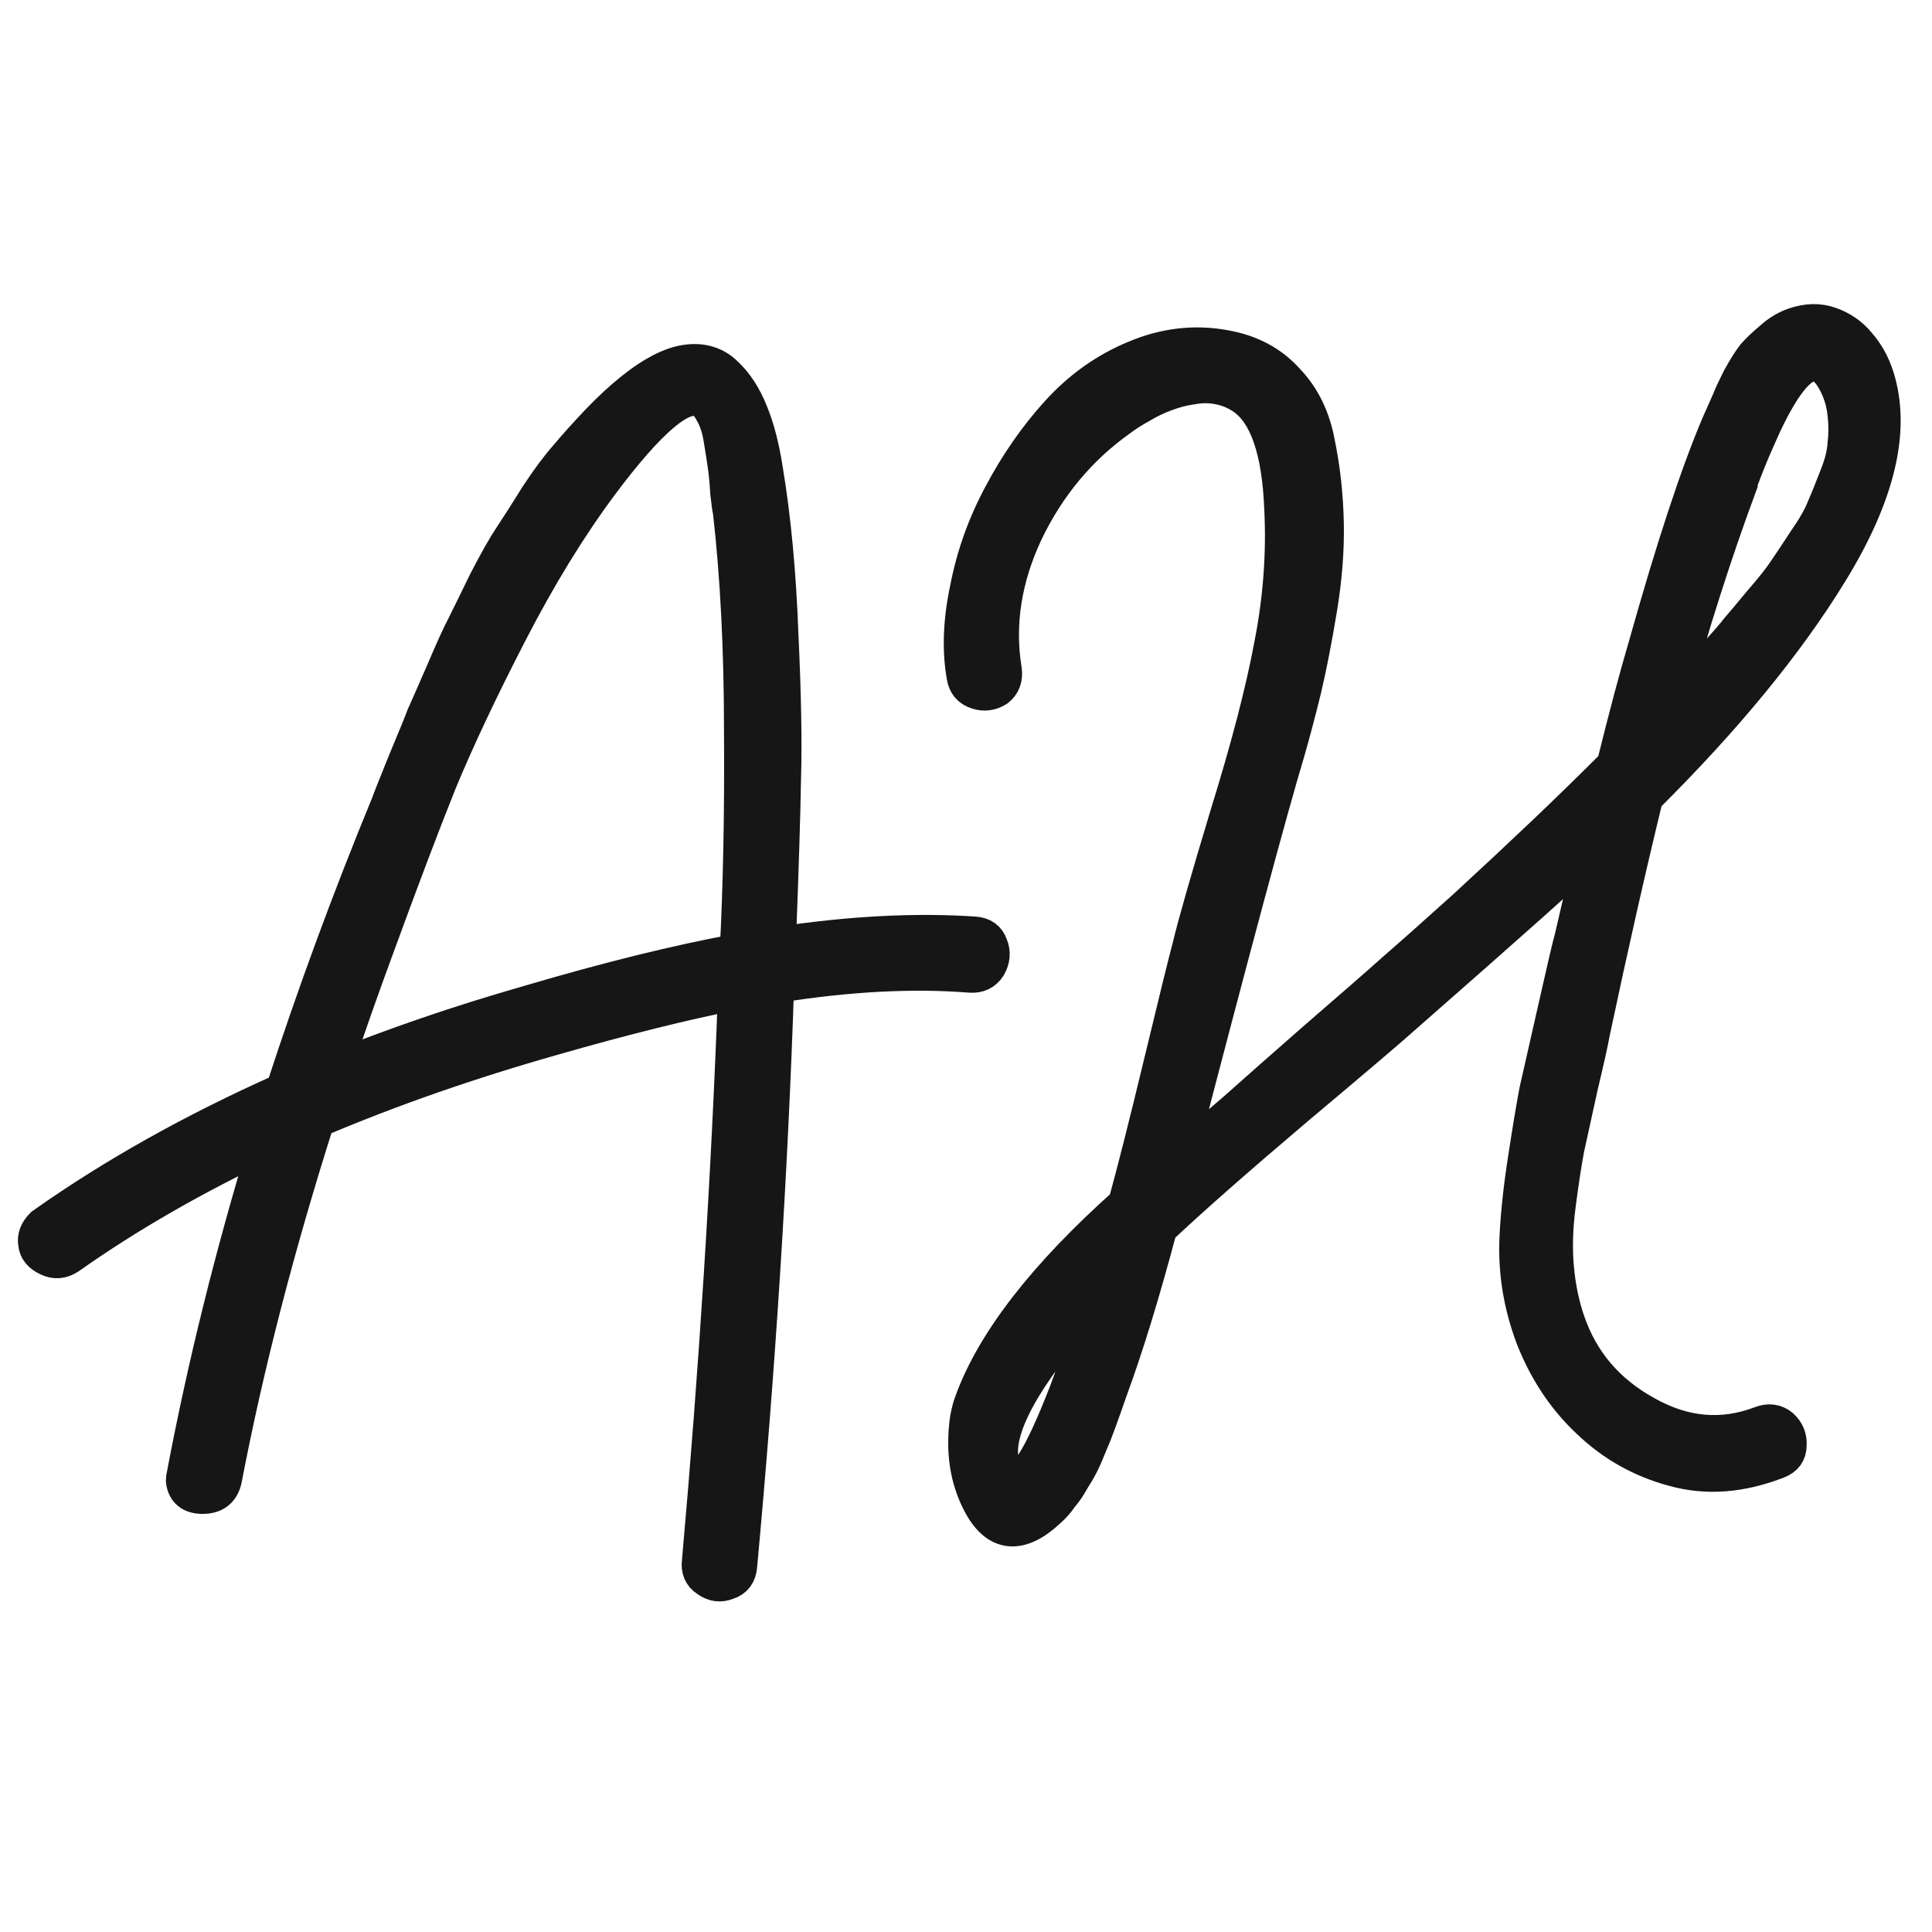
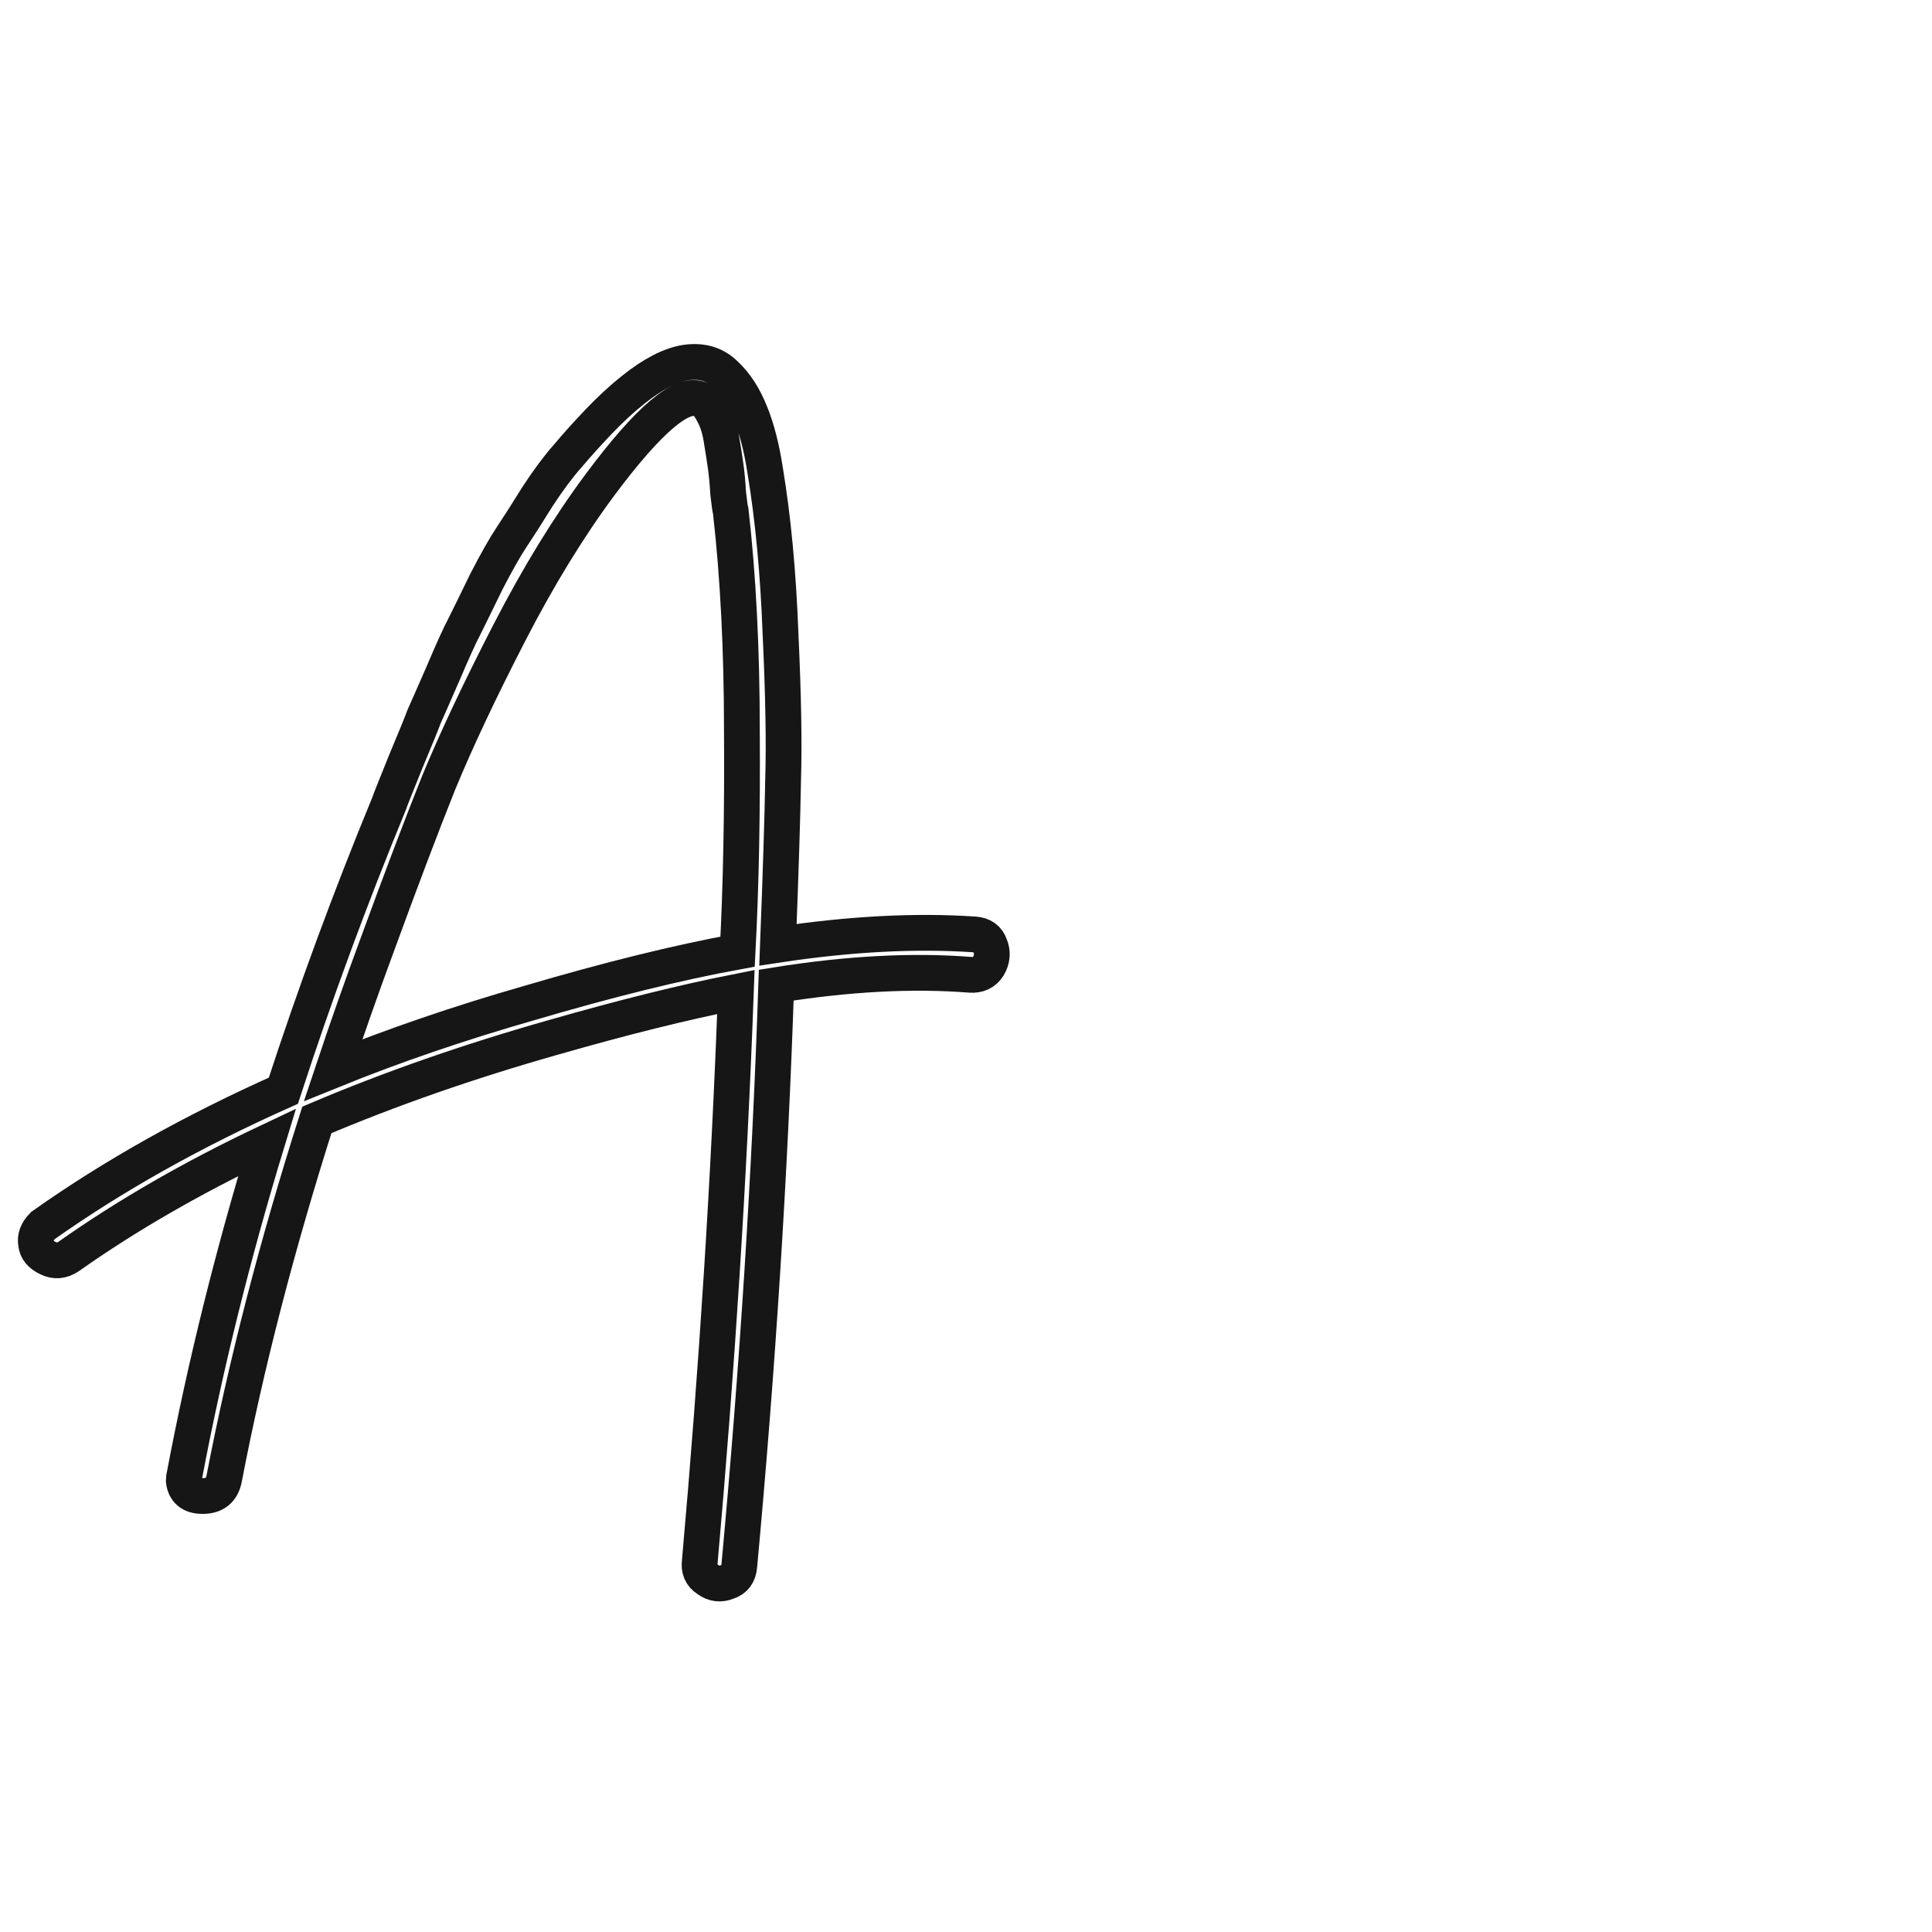
<svg xmlns="http://www.w3.org/2000/svg" width="54" height="54" viewBox="0 0 54 54" fill="none">
-   <path d="M27.24 26.118C27.464 26.134 27.608 26.238 27.672 26.43C27.752 26.622 27.736 26.814 27.624 27.006C27.512 27.182 27.344 27.262 27.12 27.246C25.504 27.118 23.696 27.214 21.696 27.534C21.52 32.814 21.176 38.222 20.664 43.758C20.648 43.998 20.536 44.15 20.328 44.214C20.136 44.294 19.952 44.27 19.776 44.142C19.6 44.03 19.528 43.862 19.56 43.638C20.04 38.246 20.376 32.942 20.568 27.726C19.112 28.014 17.408 28.438 15.456 28.998C13.088 29.67 10.888 30.438 8.856 31.302C7.736 34.822 6.872 38.166 6.264 41.334C6.2 41.654 6 41.814 5.664 41.814C5.344 41.814 5.168 41.67 5.136 41.382C5.136 41.334 5.144 41.278 5.16 41.214C5.736 38.174 6.504 35.078 7.464 31.926C5.4 32.902 3.552 33.966 1.92 35.118C1.728 35.246 1.536 35.262 1.344 35.166C1.136 35.07 1.024 34.934 1.008 34.758C0.976 34.582 1.04 34.414 1.2 34.254C3.168 32.862 5.408 31.606 7.92 30.486C8.8 27.782 9.784 25.11 10.872 22.47C10.904 22.374 11.056 21.99 11.328 21.318C11.616 20.63 11.792 20.198 11.856 20.022C11.936 19.846 12.112 19.446 12.384 18.822C12.656 18.182 12.856 17.742 12.984 17.502C13.112 17.246 13.312 16.838 13.584 16.278C13.872 15.718 14.112 15.294 14.304 15.006C14.496 14.718 14.736 14.342 15.024 13.878C15.328 13.414 15.608 13.038 15.864 12.75C16.12 12.446 16.408 12.126 16.728 11.79C17.048 11.454 17.368 11.158 17.688 10.902C18.248 10.454 18.744 10.198 19.176 10.134C19.624 10.07 19.992 10.182 20.28 10.47C20.568 10.742 20.8 11.102 20.976 11.55C21.152 11.982 21.288 12.51 21.384 13.134C21.608 14.478 21.752 16.006 21.816 17.718C21.896 19.43 21.92 20.79 21.888 21.798C21.872 22.79 21.824 24.326 21.744 26.406C23.76 26.102 25.592 26.006 27.24 26.118ZM14.784 28.038C17.008 27.382 18.952 26.902 20.616 26.598C20.712 24.758 20.752 22.702 20.736 20.43C20.736 18.158 20.632 16.11 20.424 14.286C20.408 14.238 20.384 14.07 20.352 13.782C20.336 13.494 20.312 13.238 20.28 13.014C20.248 12.79 20.208 12.534 20.16 12.246C20.112 11.958 20.032 11.718 19.92 11.526C19.824 11.334 19.712 11.214 19.584 11.166C19.072 10.926 18.136 11.718 16.776 13.542C15.896 14.726 15.048 16.11 14.232 17.694C13.416 19.278 12.76 20.67 12.264 21.87C11.784 23.07 11.208 24.59 10.536 26.43C10.104 27.598 9.696 28.758 9.312 29.91C11.008 29.222 12.832 28.598 14.784 28.038Z" fill="#161616" />
-   <path d="M45.988 22.278C45.508 24.246 45.012 26.438 44.5 28.854C44.452 29.126 44.34 29.63 44.164 30.366C44.004 31.086 43.876 31.67 43.78 32.118C43.7 32.55 43.62 33.078 43.54 33.702C43.46 34.326 43.444 34.902 43.492 35.43C43.54 35.974 43.644 36.478 43.804 36.942C44.188 38.062 44.916 38.918 45.988 39.51C47.06 40.118 48.14 40.214 49.228 39.798C49.436 39.718 49.62 39.742 49.78 39.87C49.94 40.014 50.012 40.19 49.996 40.398C49.996 40.606 49.892 40.75 49.684 40.83C48.66 41.23 47.692 41.302 46.78 41.046C45.884 40.806 45.1 40.366 44.428 39.726C43.756 39.102 43.236 38.326 42.868 37.398C42.516 36.47 42.364 35.526 42.412 34.566C42.444 33.91 42.524 33.174 42.652 32.358C42.78 31.526 42.884 30.902 42.964 30.486C43.06 30.054 43.236 29.278 43.492 28.158C43.748 27.022 43.9 26.374 43.948 26.214C44.012 25.926 44.212 25.078 44.548 23.67C43.908 24.278 42.156 25.838 39.292 28.35C38.94 28.67 37.916 29.542 36.22 30.966C34.54 32.39 33.268 33.51 32.404 34.326C31.924 36.134 31.46 37.646 31.012 38.862C30.996 38.91 30.94 39.07 30.844 39.342C30.748 39.614 30.684 39.79 30.652 39.87C30.62 39.966 30.556 40.126 30.46 40.35C30.364 40.59 30.284 40.774 30.22 40.902C30.156 41.03 30.068 41.182 29.956 41.358C29.86 41.534 29.756 41.686 29.644 41.814C29.548 41.958 29.436 42.086 29.308 42.198C28.508 42.95 27.876 42.894 27.412 42.03C27.044 41.342 26.924 40.55 27.052 39.654C27.084 39.478 27.124 39.326 27.172 39.198C27.78 37.518 29.212 35.67 31.468 33.654C31.724 32.726 32.06 31.398 32.476 29.67C32.892 27.942 33.156 26.87 33.268 26.454C33.412 25.846 33.764 24.614 34.324 22.758C34.9 20.902 35.308 19.334 35.548 18.054C35.804 16.758 35.9 15.478 35.836 14.214C35.772 12.582 35.412 11.542 34.756 11.094C34.548 10.95 34.316 10.854 34.06 10.806C33.82 10.758 33.572 10.758 33.316 10.806C33.076 10.838 32.828 10.902 32.572 10.998C32.316 11.094 32.084 11.206 31.876 11.334C31.668 11.446 31.468 11.574 31.276 11.718C30.156 12.518 29.284 13.566 28.66 14.862C28.052 16.158 27.852 17.446 28.06 18.726C28.092 18.95 28.028 19.126 27.868 19.254C27.692 19.366 27.508 19.39 27.316 19.326C27.108 19.262 26.988 19.118 26.956 18.894C26.828 18.158 26.86 17.342 27.052 16.446C27.228 15.534 27.54 14.662 27.988 13.83C28.436 12.982 28.964 12.222 29.572 11.55C30.196 10.862 30.916 10.35 31.732 10.014C32.564 9.662 33.404 9.566 34.252 9.726C34.956 9.854 35.524 10.158 35.956 10.638C36.404 11.102 36.692 11.694 36.82 12.414C36.964 13.118 37.044 13.854 37.06 14.622C37.076 15.374 37.012 16.182 36.868 17.046C36.724 17.91 36.58 18.646 36.436 19.254C36.292 19.846 36.14 20.422 35.98 20.982C35.484 22.63 34.46 26.438 32.908 32.406C33.932 31.542 34.532 31.03 34.708 30.87C35.028 30.582 35.708 29.982 36.748 29.07C37.804 28.158 38.564 27.494 39.028 27.078C39.508 26.662 40.156 26.086 40.972 25.35C41.788 24.598 42.524 23.91 43.18 23.286C43.836 22.662 44.484 22.03 45.124 21.39C45.46 20.03 45.756 18.918 46.012 18.054C46.78 15.318 47.46 13.254 48.052 11.862C48.196 11.542 48.292 11.326 48.34 11.214C48.388 11.086 48.484 10.878 48.628 10.59C48.788 10.302 48.924 10.086 49.036 9.942C49.164 9.798 49.324 9.646 49.516 9.486C49.708 9.31 49.916 9.182 50.14 9.102C50.508 8.974 50.844 8.966 51.148 9.078C51.468 9.19 51.732 9.374 51.94 9.63C52.164 9.886 52.332 10.19 52.444 10.542C52.908 12.014 52.476 13.83 51.148 15.99C49.932 17.974 48.212 20.07 45.988 22.278ZM28.9 40.902C29.14 40.534 29.444 39.878 29.812 38.934C30.148 38.038 30.476 37.054 30.796 35.982C30.172 36.67 29.644 37.302 29.212 37.878C27.932 39.606 27.628 40.79 28.3 41.43C28.38 41.51 28.452 41.51 28.516 41.43C28.58 41.366 28.708 41.19 28.9 40.902ZM48.628 13.518C47.924 15.406 47.26 17.486 46.636 19.758C47.132 19.23 47.404 18.934 47.452 18.87C47.484 18.838 47.652 18.654 47.956 18.318C48.276 17.966 48.484 17.726 48.58 17.598C48.692 17.47 48.9 17.222 49.204 16.854C49.524 16.486 49.748 16.206 49.876 16.014C50.02 15.806 50.212 15.518 50.452 15.15C50.708 14.782 50.884 14.478 50.98 14.238C51.092 13.982 51.212 13.686 51.34 13.35C51.484 12.998 51.564 12.686 51.58 12.414C51.612 12.142 51.612 11.862 51.58 11.574C51.548 11.27 51.468 10.99 51.34 10.734C50.78 9.598 50.028 10.134 49.084 12.342C48.94 12.662 48.788 13.038 48.628 13.47V13.518Z" fill="#161616" />
  <path d="M27.24 26.118C27.464 26.134 27.608 26.238 27.672 26.43C27.752 26.622 27.736 26.814 27.624 27.006C27.512 27.182 27.344 27.262 27.12 27.246C25.504 27.118 23.696 27.214 21.696 27.534C21.52 32.814 21.176 38.222 20.664 43.758C20.648 43.998 20.536 44.15 20.328 44.214C20.136 44.294 19.952 44.27 19.776 44.142C19.6 44.03 19.528 43.862 19.56 43.638C20.04 38.246 20.376 32.942 20.568 27.726C19.112 28.014 17.408 28.438 15.456 28.998C13.088 29.67 10.888 30.438 8.856 31.302C7.736 34.822 6.872 38.166 6.264 41.334C6.2 41.654 6 41.814 5.664 41.814C5.344 41.814 5.168 41.67 5.136 41.382C5.136 41.334 5.144 41.278 5.16 41.214C5.736 38.174 6.504 35.078 7.464 31.926C5.4 32.902 3.552 33.966 1.92 35.118C1.728 35.246 1.536 35.262 1.344 35.166C1.136 35.07 1.024 34.934 1.008 34.758C0.976 34.582 1.04 34.414 1.2 34.254C3.168 32.862 5.408 31.606 7.92 30.486C8.8 27.782 9.784 25.11 10.872 22.47C10.904 22.374 11.056 21.99 11.328 21.318C11.616 20.63 11.792 20.198 11.856 20.022C11.936 19.846 12.112 19.446 12.384 18.822C12.656 18.182 12.856 17.742 12.984 17.502C13.112 17.246 13.312 16.838 13.584 16.278C13.872 15.718 14.112 15.294 14.304 15.006C14.496 14.718 14.736 14.342 15.024 13.878C15.328 13.414 15.608 13.038 15.864 12.75C16.12 12.446 16.408 12.126 16.728 11.79C17.048 11.454 17.368 11.158 17.688 10.902C18.248 10.454 18.744 10.198 19.176 10.134C19.624 10.07 19.992 10.182 20.28 10.47C20.568 10.742 20.8 11.102 20.976 11.55C21.152 11.982 21.288 12.51 21.384 13.134C21.608 14.478 21.752 16.006 21.816 17.718C21.896 19.43 21.92 20.79 21.888 21.798C21.872 22.79 21.824 24.326 21.744 26.406C23.76 26.102 25.592 26.006 27.24 26.118ZM14.784 28.038C17.008 27.382 18.952 26.902 20.616 26.598C20.712 24.758 20.752 22.702 20.736 20.43C20.736 18.158 20.632 16.11 20.424 14.286C20.408 14.238 20.384 14.07 20.352 13.782C20.336 13.494 20.312 13.238 20.28 13.014C20.248 12.79 20.208 12.534 20.16 12.246C20.112 11.958 20.032 11.718 19.92 11.526C19.824 11.334 19.712 11.214 19.584 11.166C19.072 10.926 18.136 11.718 16.776 13.542C15.896 14.726 15.048 16.11 14.232 17.694C13.416 19.278 12.76 20.67 12.264 21.87C11.784 23.07 11.208 24.59 10.536 26.43C10.104 27.598 9.696 28.758 9.312 29.91C11.008 29.222 12.832 28.598 14.784 28.038Z" stroke="#161616" />
-   <path d="M45.988 22.278C45.508 24.246 45.012 26.438 44.5 28.854C44.452 29.126 44.34 29.63 44.164 30.366C44.004 31.086 43.876 31.67 43.78 32.118C43.7 32.55 43.62 33.078 43.54 33.702C43.46 34.326 43.444 34.902 43.492 35.43C43.54 35.974 43.644 36.478 43.804 36.942C44.188 38.062 44.916 38.918 45.988 39.51C47.06 40.118 48.14 40.214 49.228 39.798C49.436 39.718 49.62 39.742 49.78 39.87C49.94 40.014 50.012 40.19 49.996 40.398C49.996 40.606 49.892 40.75 49.684 40.83C48.66 41.23 47.692 41.302 46.78 41.046C45.884 40.806 45.1 40.366 44.428 39.726C43.756 39.102 43.236 38.326 42.868 37.398C42.516 36.47 42.364 35.526 42.412 34.566C42.444 33.91 42.524 33.174 42.652 32.358C42.78 31.526 42.884 30.902 42.964 30.486C43.06 30.054 43.236 29.278 43.492 28.158C43.748 27.022 43.9 26.374 43.948 26.214C44.012 25.926 44.212 25.078 44.548 23.67C43.908 24.278 42.156 25.838 39.292 28.35C38.94 28.67 37.916 29.542 36.22 30.966C34.54 32.39 33.268 33.51 32.404 34.326C31.924 36.134 31.46 37.646 31.012 38.862C30.996 38.91 30.94 39.07 30.844 39.342C30.748 39.614 30.684 39.79 30.652 39.87C30.62 39.966 30.556 40.126 30.46 40.35C30.364 40.59 30.284 40.774 30.22 40.902C30.156 41.03 30.068 41.182 29.956 41.358C29.86 41.534 29.756 41.686 29.644 41.814C29.548 41.958 29.436 42.086 29.308 42.198C28.508 42.95 27.876 42.894 27.412 42.03C27.044 41.342 26.924 40.55 27.052 39.654C27.084 39.478 27.124 39.326 27.172 39.198C27.78 37.518 29.212 35.67 31.468 33.654C31.724 32.726 32.06 31.398 32.476 29.67C32.892 27.942 33.156 26.87 33.268 26.454C33.412 25.846 33.764 24.614 34.324 22.758C34.9 20.902 35.308 19.334 35.548 18.054C35.804 16.758 35.9 15.478 35.836 14.214C35.772 12.582 35.412 11.542 34.756 11.094C34.548 10.95 34.316 10.854 34.06 10.806C33.82 10.758 33.572 10.758 33.316 10.806C33.076 10.838 32.828 10.902 32.572 10.998C32.316 11.094 32.084 11.206 31.876 11.334C31.668 11.446 31.468 11.574 31.276 11.718C30.156 12.518 29.284 13.566 28.66 14.862C28.052 16.158 27.852 17.446 28.06 18.726C28.092 18.95 28.028 19.126 27.868 19.254C27.692 19.366 27.508 19.39 27.316 19.326C27.108 19.262 26.988 19.118 26.956 18.894C26.828 18.158 26.86 17.342 27.052 16.446C27.228 15.534 27.54 14.662 27.988 13.83C28.436 12.982 28.964 12.222 29.572 11.55C30.196 10.862 30.916 10.35 31.732 10.014C32.564 9.662 33.404 9.566 34.252 9.726C34.956 9.854 35.524 10.158 35.956 10.638C36.404 11.102 36.692 11.694 36.82 12.414C36.964 13.118 37.044 13.854 37.06 14.622C37.076 15.374 37.012 16.182 36.868 17.046C36.724 17.91 36.58 18.646 36.436 19.254C36.292 19.846 36.14 20.422 35.98 20.982C35.484 22.63 34.46 26.438 32.908 32.406C33.932 31.542 34.532 31.03 34.708 30.87C35.028 30.582 35.708 29.982 36.748 29.07C37.804 28.158 38.564 27.494 39.028 27.078C39.508 26.662 40.156 26.086 40.972 25.35C41.788 24.598 42.524 23.91 43.18 23.286C43.836 22.662 44.484 22.03 45.124 21.39C45.46 20.03 45.756 18.918 46.012 18.054C46.78 15.318 47.46 13.254 48.052 11.862C48.196 11.542 48.292 11.326 48.34 11.214C48.388 11.086 48.484 10.878 48.628 10.59C48.788 10.302 48.924 10.086 49.036 9.942C49.164 9.798 49.324 9.646 49.516 9.486C49.708 9.31 49.916 9.182 50.14 9.102C50.508 8.974 50.844 8.966 51.148 9.078C51.468 9.19 51.732 9.374 51.94 9.63C52.164 9.886 52.332 10.19 52.444 10.542C52.908 12.014 52.476 13.83 51.148 15.99C49.932 17.974 48.212 20.07 45.988 22.278ZM28.9 40.902C29.14 40.534 29.444 39.878 29.812 38.934C30.148 38.038 30.476 37.054 30.796 35.982C30.172 36.67 29.644 37.302 29.212 37.878C27.932 39.606 27.628 40.79 28.3 41.43C28.38 41.51 28.452 41.51 28.516 41.43C28.58 41.366 28.708 41.19 28.9 40.902ZM48.628 13.518C47.924 15.406 47.26 17.486 46.636 19.758C47.132 19.23 47.404 18.934 47.452 18.87C47.484 18.838 47.652 18.654 47.956 18.318C48.276 17.966 48.484 17.726 48.58 17.598C48.692 17.47 48.9 17.222 49.204 16.854C49.524 16.486 49.748 16.206 49.876 16.014C50.02 15.806 50.212 15.518 50.452 15.15C50.708 14.782 50.884 14.478 50.98 14.238C51.092 13.982 51.212 13.686 51.34 13.35C51.484 12.998 51.564 12.686 51.58 12.414C51.612 12.142 51.612 11.862 51.58 11.574C51.548 11.27 51.468 10.99 51.34 10.734C50.78 9.598 50.028 10.134 49.084 12.342C48.94 12.662 48.788 13.038 48.628 13.47V13.518Z" stroke="#161616" />
</svg>